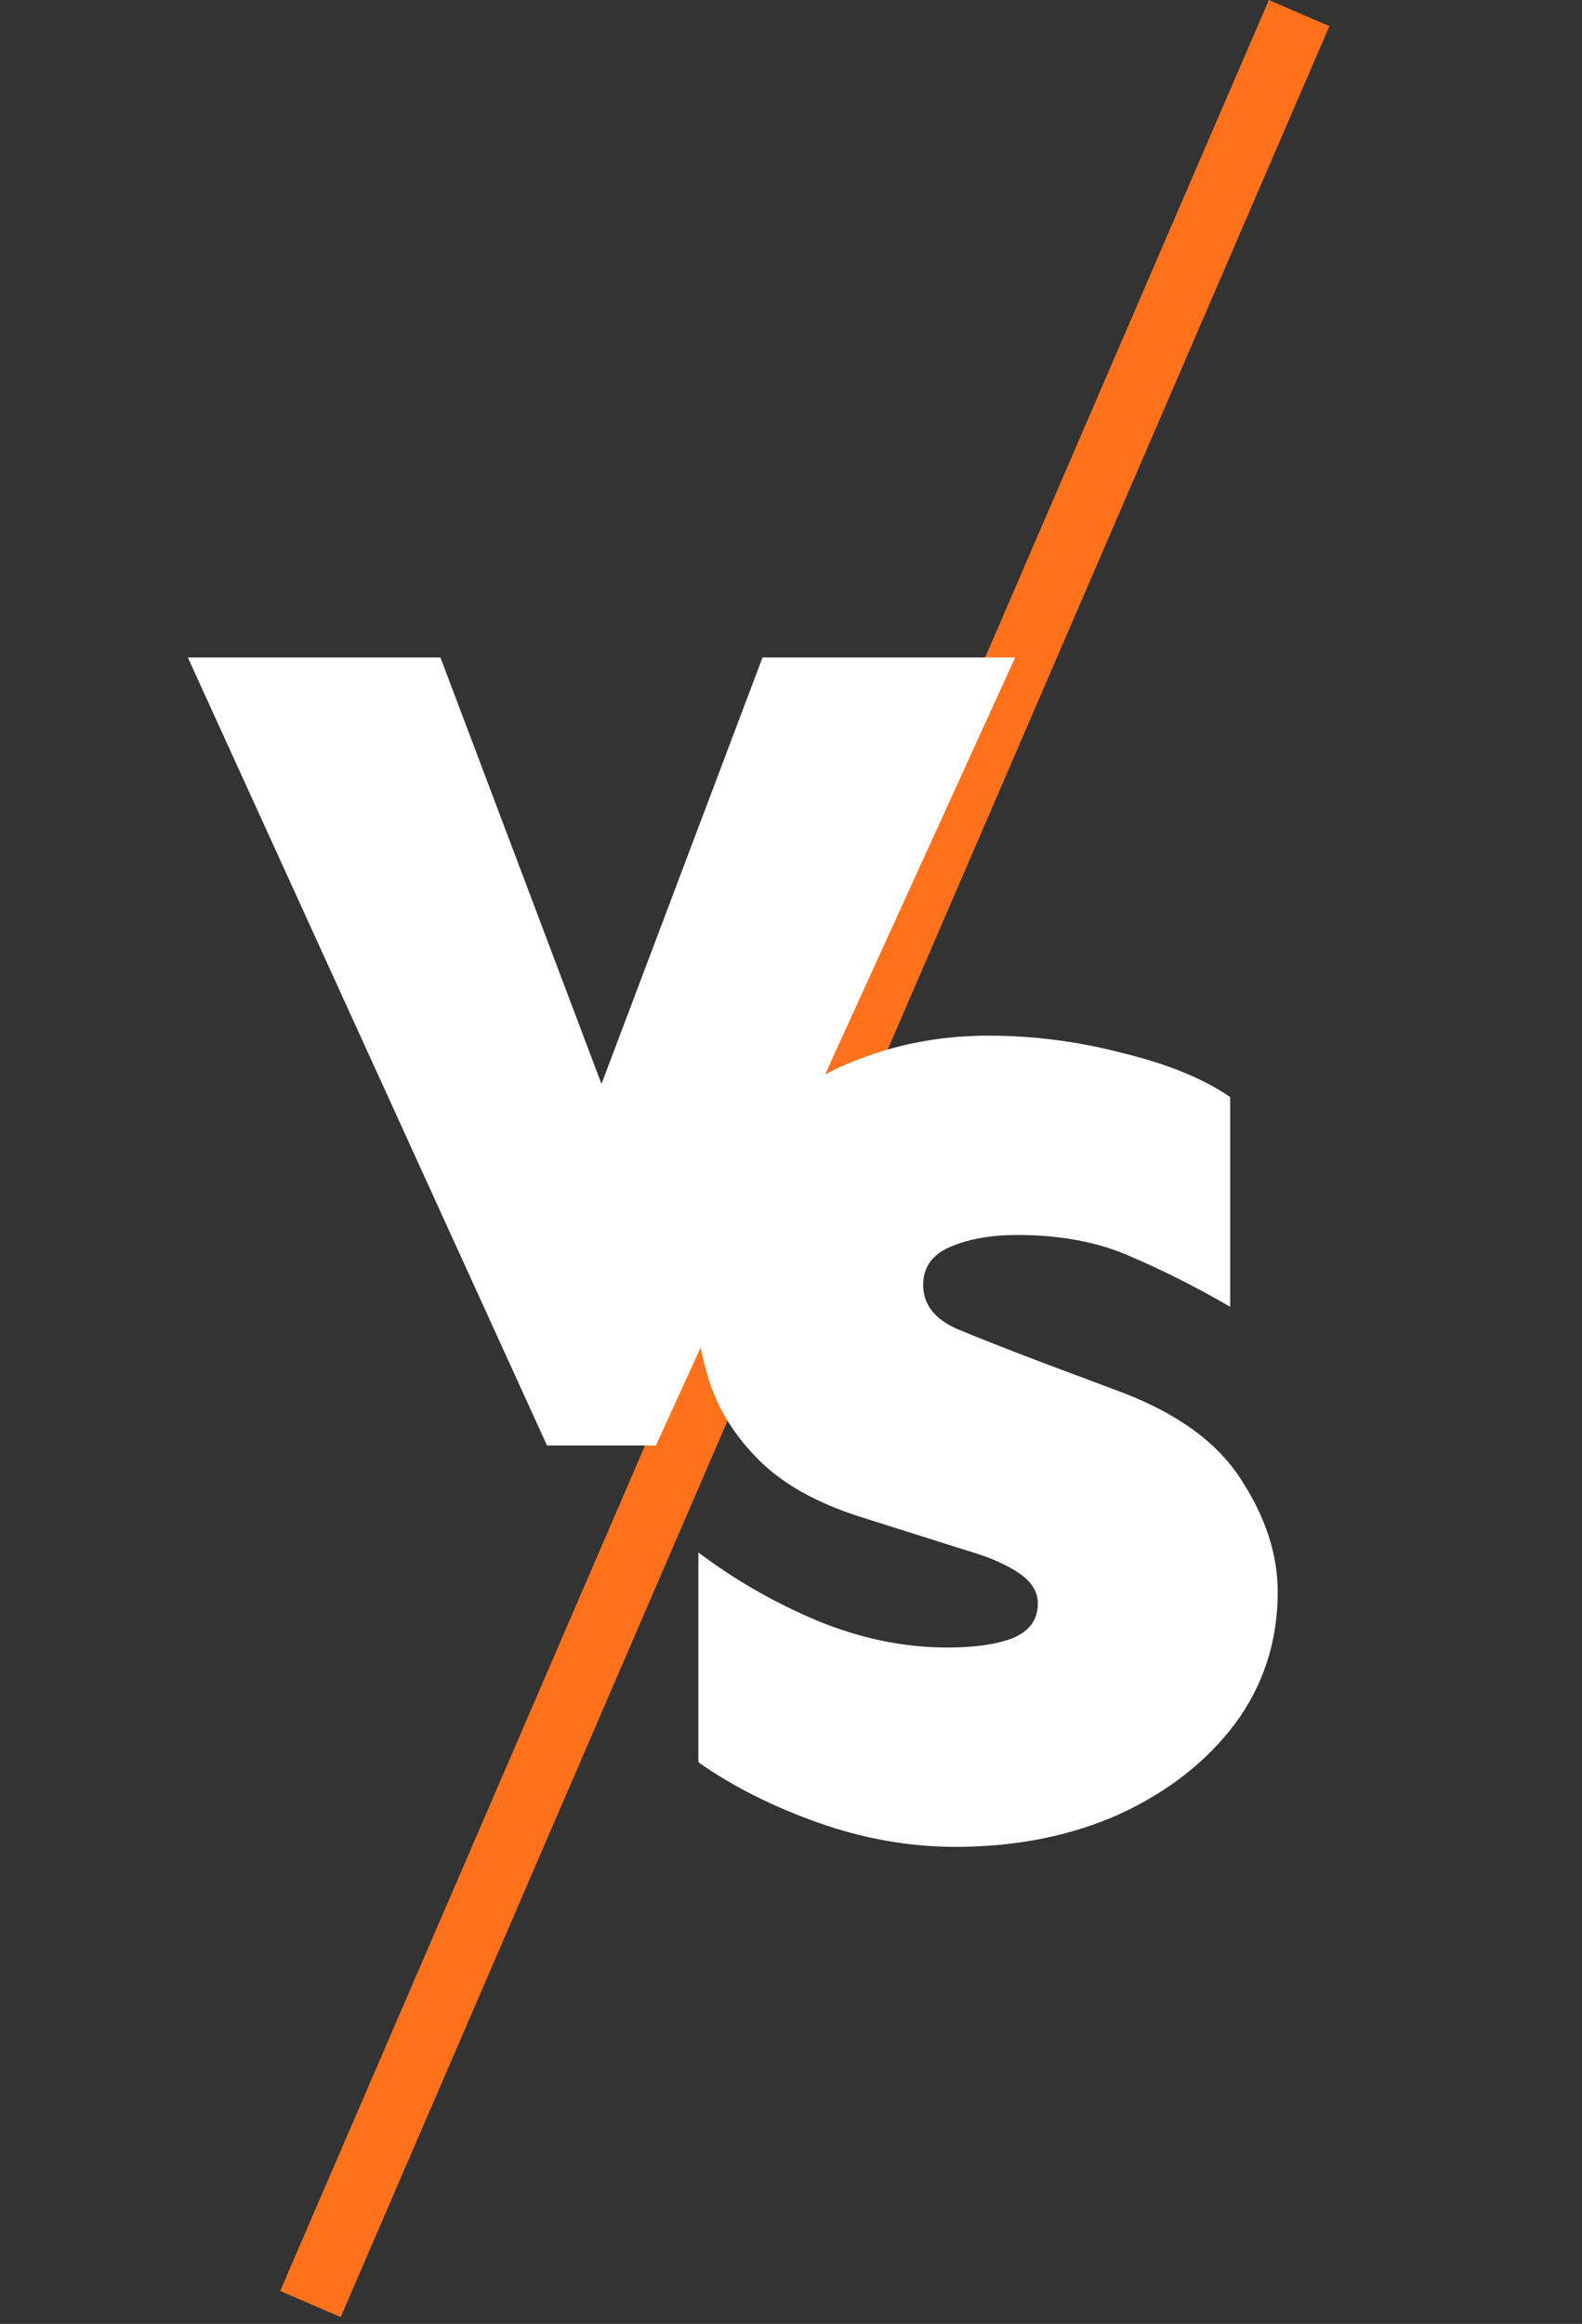
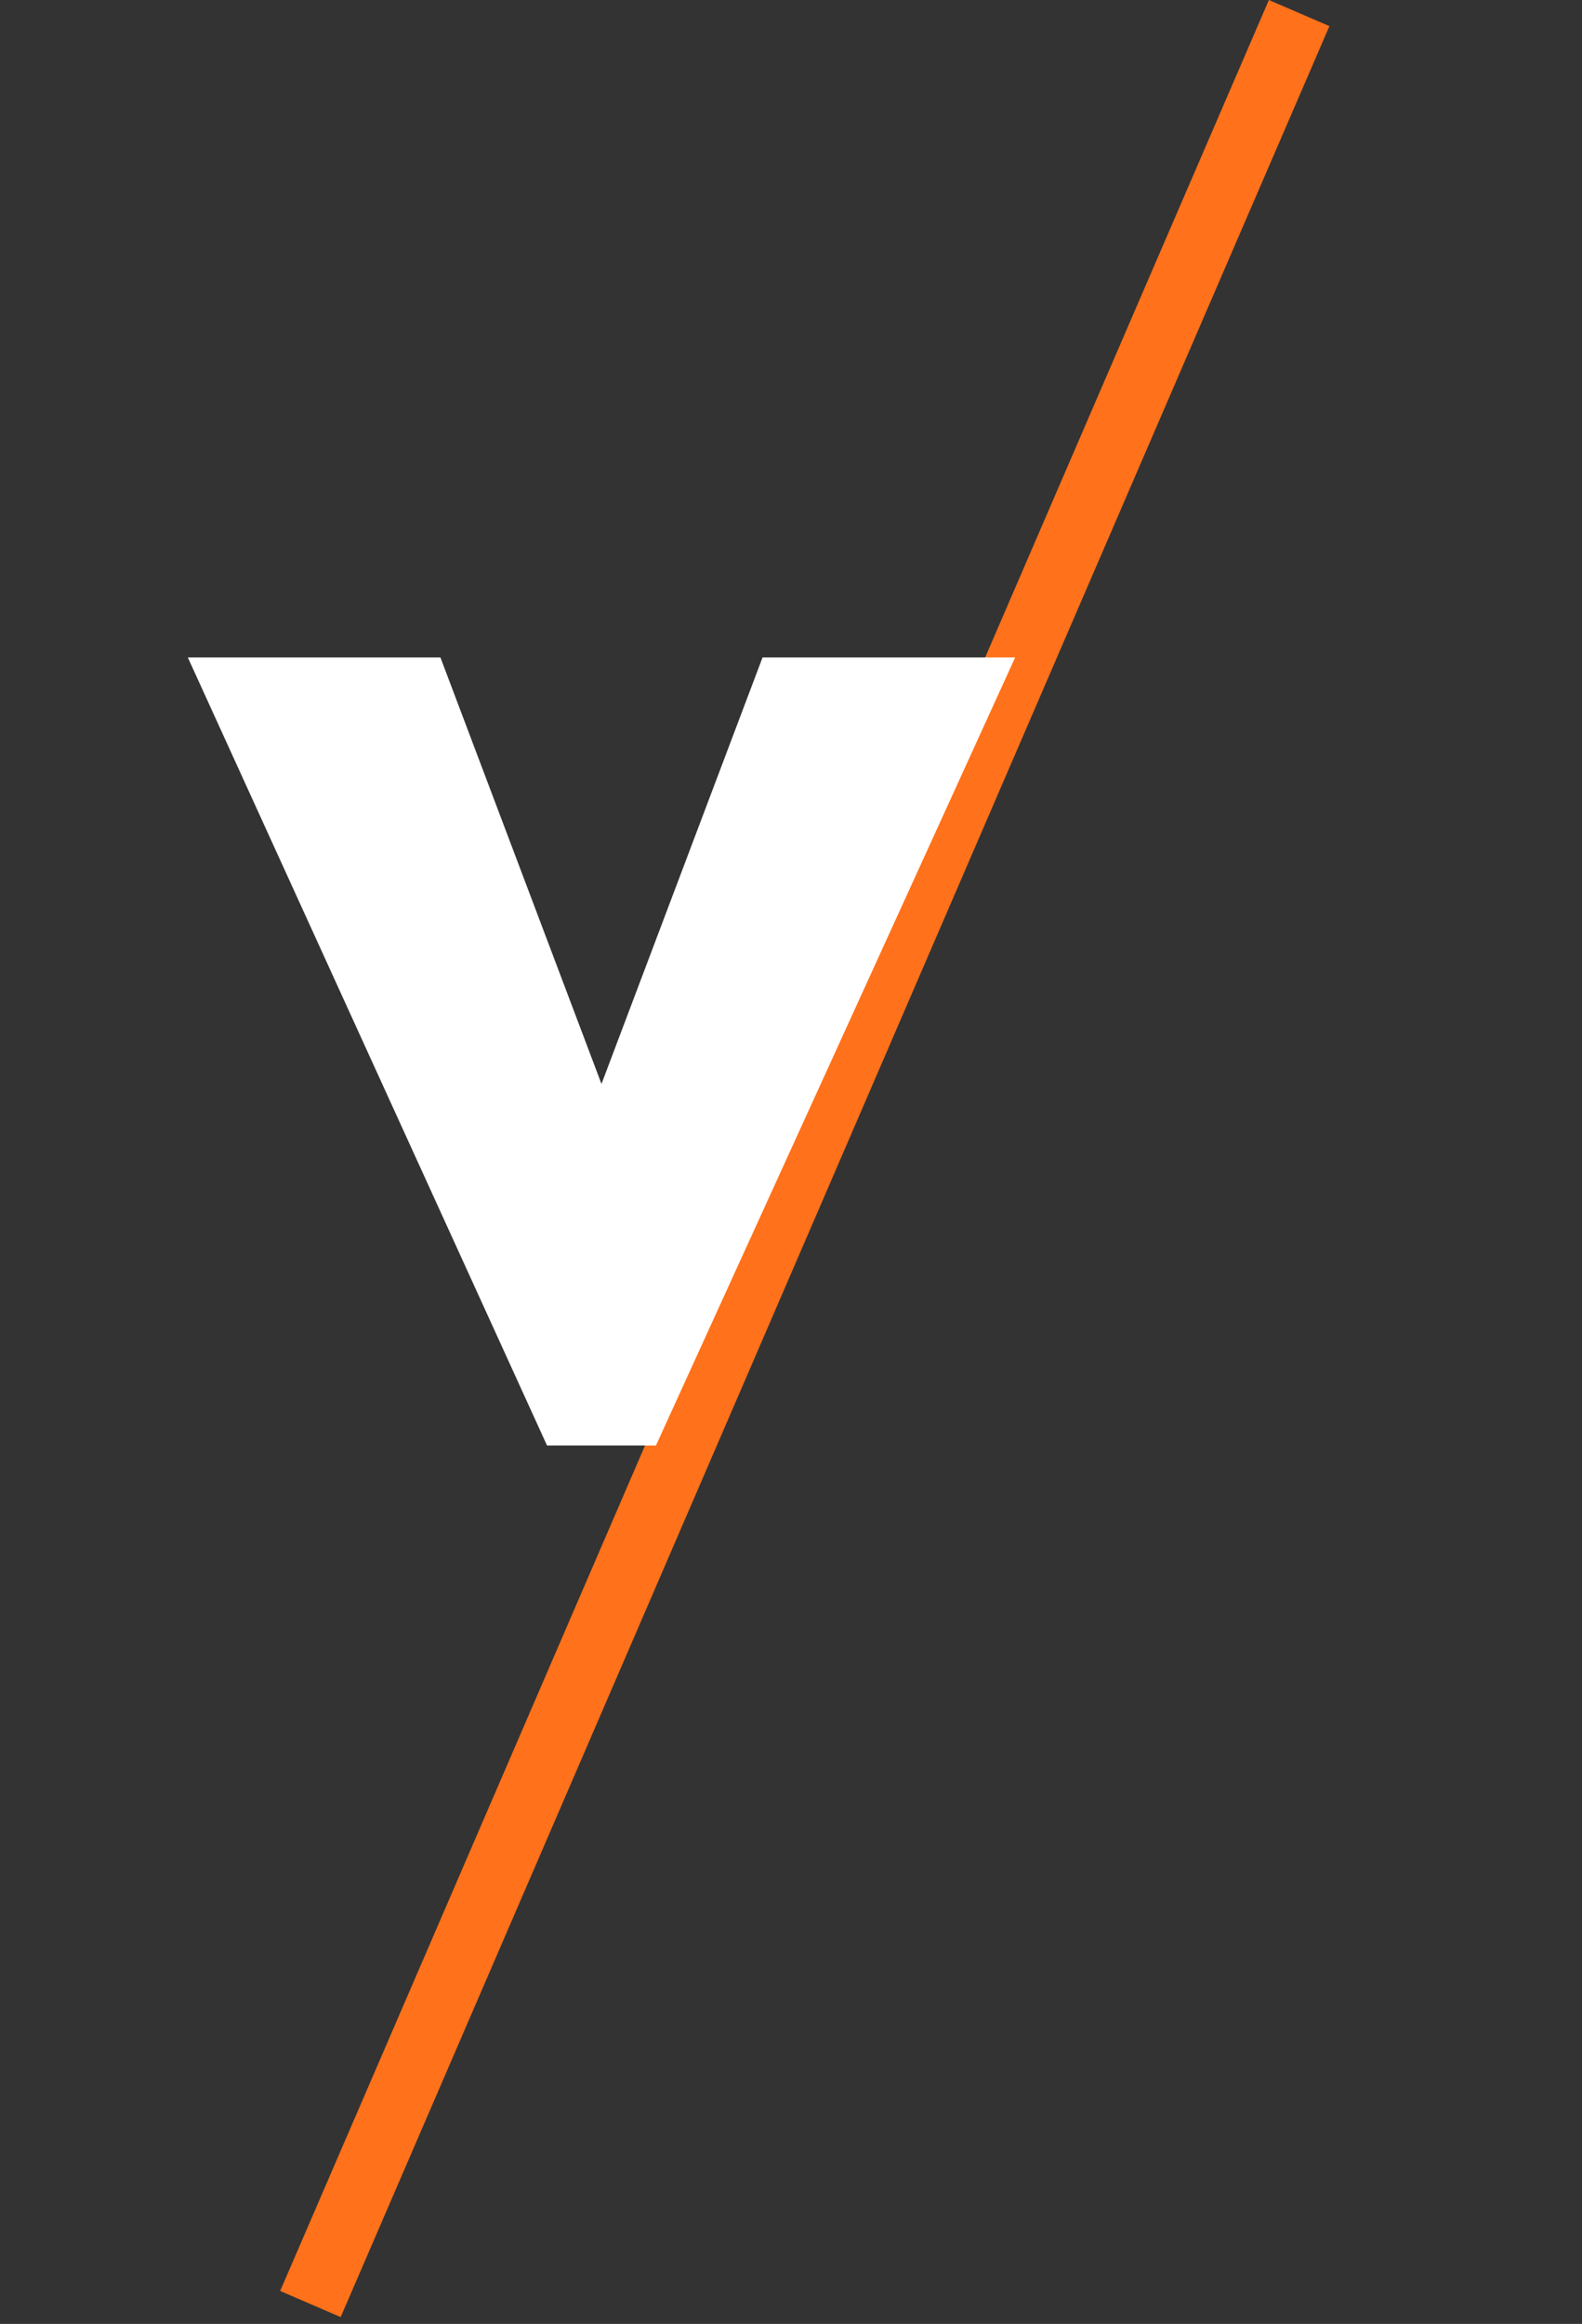
<svg xmlns="http://www.w3.org/2000/svg" width="96" height="141" viewBox="0 0 96 141" fill="none">
  <rect x="0" y="0" width="96" height="141" fill="#333333" stroke="none" />
  <line x1="78.836" y1="0.793" x2="18.837" y2="139.793" stroke="#FF711A" stroke-width="4" />
  <path d="M61.602 39.891L39.805 87.703H33.195L11.398 39.891H26.727L36.5 65.766L46.273 39.891H61.602Z" fill="white" />
-   <path d="M59.957 62.836C62.723 62.836 65.441 63.188 68.113 63.891C70.832 64.547 73.012 65.438 74.652 66.562V79.289C72.637 78.117 70.644 77.109 68.676 76.266C66.707 75.375 64.387 74.93 61.715 74.93C60.168 74.93 58.832 75.164 57.707 75.633C56.582 76.102 56.02 76.875 56.02 77.953C56.02 79.125 56.699 80.016 58.059 80.625C59.418 81.188 61.082 81.844 63.051 82.594L68.113 84.492C71.535 85.805 73.949 87.586 75.356 89.836C76.809 92.086 77.535 94.336 77.535 96.586C77.535 99.586 76.668 102.258 74.934 104.602C73.199 106.898 70.856 108.727 67.902 110.086C64.949 111.398 61.645 112.055 57.988 112.055C55.176 112.055 52.387 111.562 49.621 110.578C46.855 109.594 44.441 108.375 42.379 106.922V94.195C44.629 95.883 47.043 97.266 49.621 98.344C52.246 99.422 54.871 99.961 57.496 99.961C59.137 99.961 60.449 99.773 61.434 99.398C62.465 98.977 62.98 98.273 62.98 97.289C62.98 96.586 62.605 95.977 61.855 95.461C61.105 94.945 60.098 94.5 58.832 94.125L52.152 92.016C49.527 91.172 47.488 90.023 46.035 88.57C44.582 87.117 43.574 85.5 43.012 83.719C42.449 81.891 42.168 80.039 42.168 78.164C42.168 74.836 43.012 72.047 44.699 69.797C46.387 67.5 48.59 65.766 51.309 64.594C54.027 63.422 56.91 62.836 59.957 62.836Z" fill="white" />
</svg>